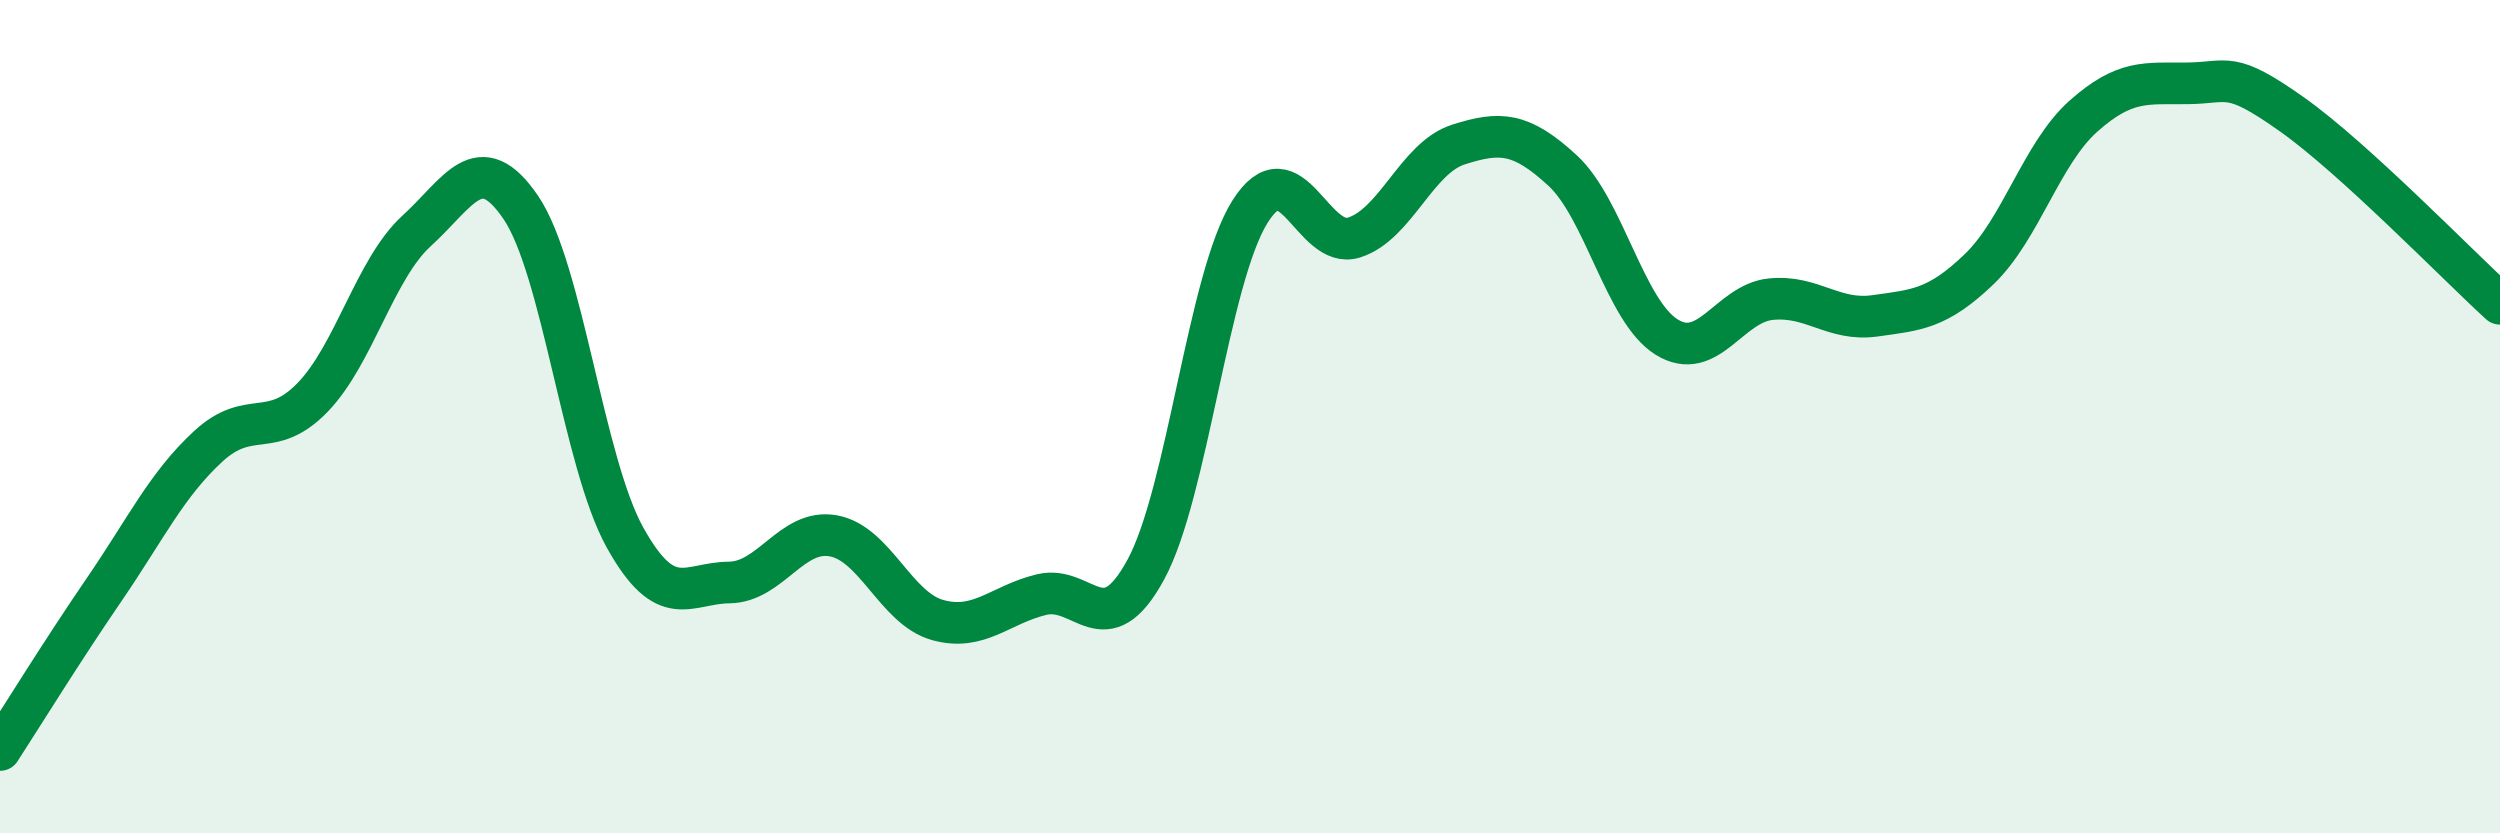
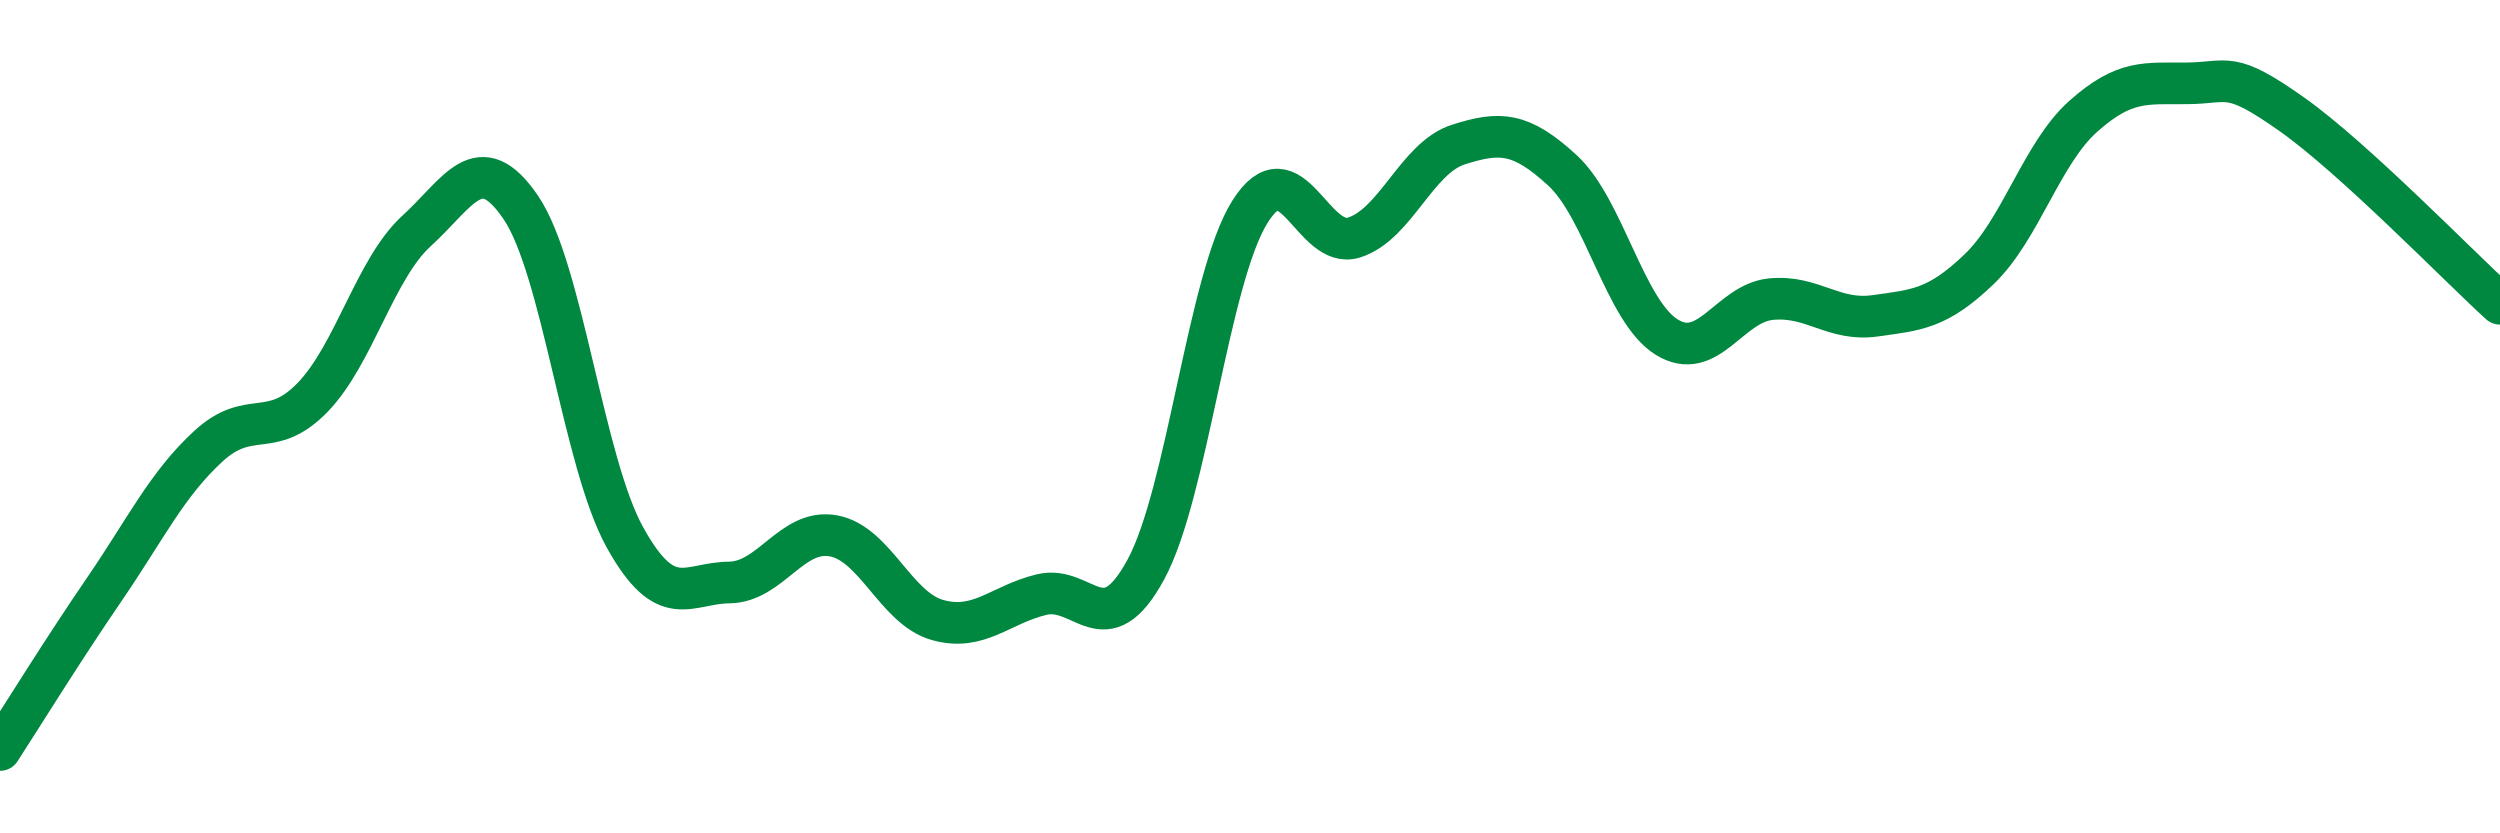
<svg xmlns="http://www.w3.org/2000/svg" width="60" height="20" viewBox="0 0 60 20">
-   <path d="M 0,18 C 0.5,17.23 1.5,15.61 2.5,14.15 C 3.5,12.69 4,11.63 5,10.71 C 6,9.79 6.5,10.57 7.5,9.54 C 8.5,8.51 9,6.45 10,5.54 C 11,4.63 11.5,3.51 12.5,4.98 C 13.5,6.45 14,11.1 15,12.9 C 16,14.7 16.5,13.99 17.5,13.98 C 18.5,13.97 19,12.68 20,12.86 C 21,13.04 21.5,14.6 22.5,14.88 C 23.5,15.16 24,14.51 25,14.27 C 26,14.03 26.5,15.51 27.5,13.67 C 28.5,11.83 29,6.67 30,5.08 C 31,3.49 31.5,6.02 32.5,5.7 C 33.5,5.38 34,3.79 35,3.47 C 36,3.15 36.5,3.17 37.5,4.09 C 38.5,5.01 39,7.47 40,8.09 C 41,8.71 41.5,7.28 42.5,7.18 C 43.5,7.08 44,7.72 45,7.58 C 46,7.44 46.5,7.42 47.5,6.46 C 48.5,5.5 49,3.68 50,2.79 C 51,1.9 51.5,2.01 52.5,2 C 53.5,1.99 53.5,1.68 55,2.74 C 56.5,3.8 59,6.38 60,7.29L60 20L0 20Z" fill="#008740" opacity="0.1" stroke-linecap="round" stroke-linejoin="round" />
  <path d="M 0,18 C 0.5,17.23 1.5,15.61 2.5,14.15 C 3.5,12.69 4,11.63 5,10.71 C 6,9.79 6.5,10.57 7.5,9.54 C 8.5,8.51 9,6.45 10,5.54 C 11,4.63 11.5,3.51 12.5,4.98 C 13.5,6.45 14,11.1 15,12.9 C 16,14.7 16.5,13.99 17.5,13.98 C 18.5,13.97 19,12.68 20,12.86 C 21,13.04 21.5,14.6 22.5,14.88 C 23.5,15.16 24,14.51 25,14.27 C 26,14.03 26.5,15.51 27.5,13.67 C 28.5,11.83 29,6.67 30,5.08 C 31,3.49 31.5,6.02 32.5,5.7 C 33.5,5.38 34,3.79 35,3.47 C 36,3.15 36.5,3.17 37.5,4.09 C 38.5,5.01 39,7.47 40,8.09 C 41,8.71 41.5,7.28 42.5,7.18 C 43.5,7.08 44,7.72 45,7.58 C 46,7.44 46.5,7.42 47.5,6.46 C 48.5,5.5 49,3.68 50,2.79 C 51,1.9 51.5,2.01 52.5,2 C 53.5,1.99 53.5,1.68 55,2.74 C 56.5,3.8 59,6.38 60,7.29" stroke="#008740" stroke-width="1" fill="none" stroke-linecap="round" stroke-linejoin="round" />
</svg>